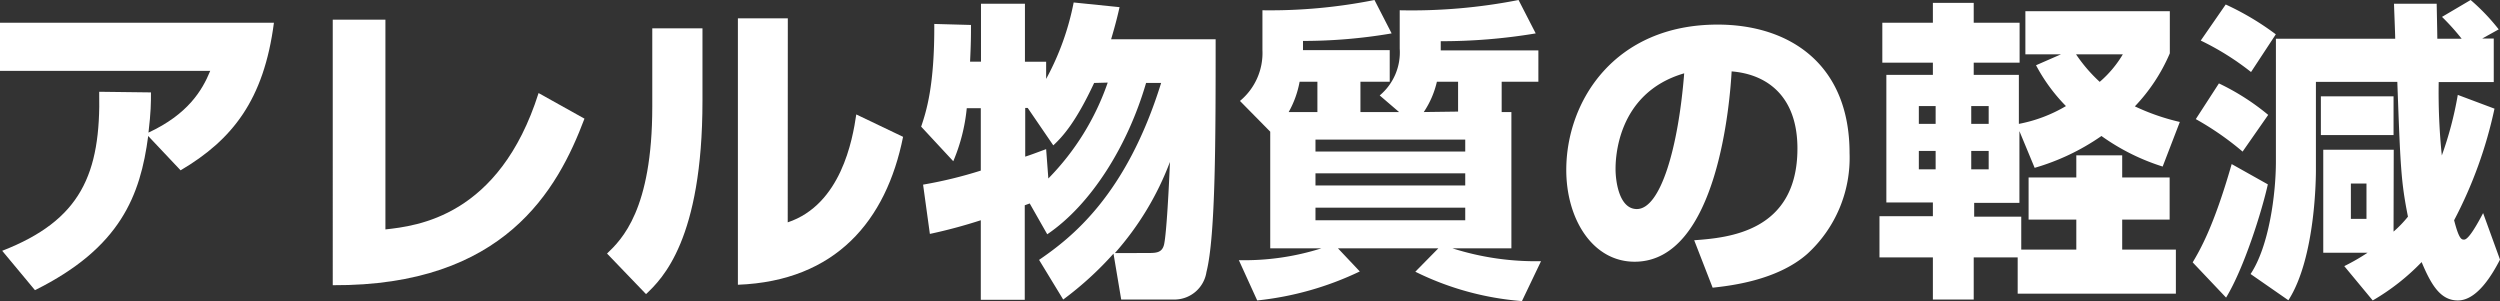
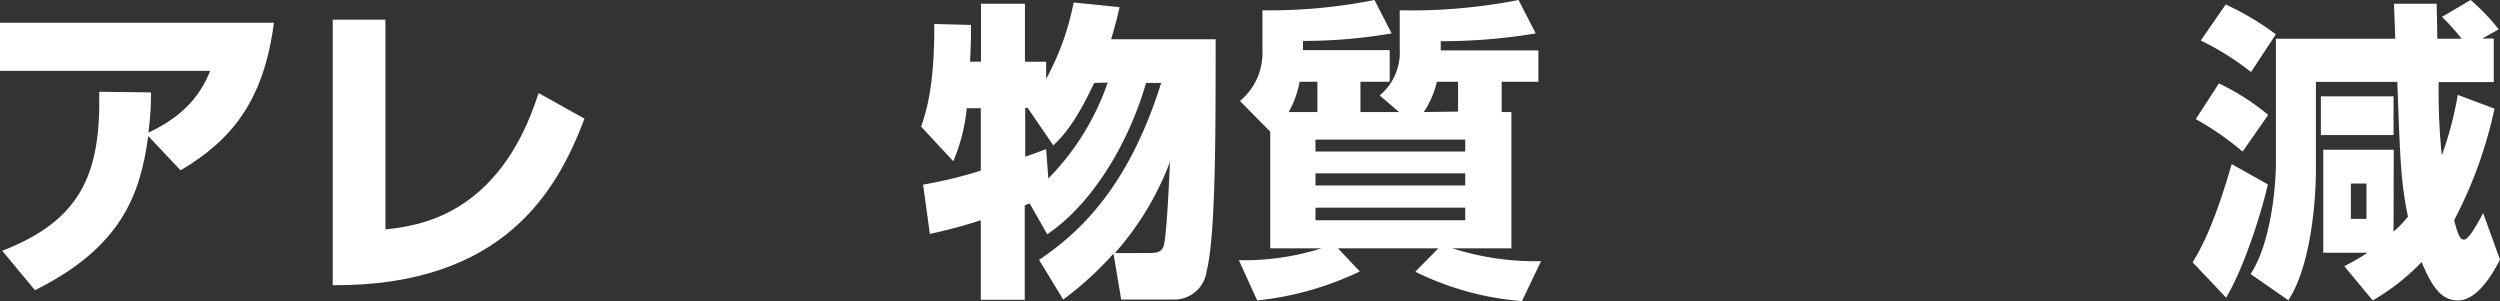
<svg xmlns="http://www.w3.org/2000/svg" viewBox="0 0 272.43 32.81">
  <rect x="0" y="0" width="272.43" height="32.81" fill="#333333" stroke="none" />
  <defs>
    <style>.cls-1{fill:#fff;}</style>
  </defs>
  <g id="レイヤー_2" data-name="レイヤー 2">
    <g id="ホーム画面">
      <path class="cls-1" d="M.24,27.33C8.8,24,11,19,10.81,10l5.64.07c0,1.19,0,2.07-.27,4.38,4.29-2,5.85-4.58,6.73-6.73H0V2.48H29.85c-1.09,8.4-4.52,12.75-10.17,16.08l-3.53-3.74c-.85,6.46-3,12.17-12.34,16.8Z" />
      <path class="cls-1" d="M42,25c3.4-.38,12.41-1.36,16.69-14.86l5,2.79c-2.92,7.75-8.73,18.25-27.43,18.15V2.14H42Z" />
-       <path class="cls-1" d="M76.55,11c0,15.1-4.38,19.38-6.15,21.05l-4.25-4.42c1.6-1.53,4.93-4.76,4.93-16V3.09h5.47Zm9.29,13.23c5.81-1.94,7.07-9,7.47-11.76l5.1,2.44c-1.83,9.15-7.34,15.71-18,16.12V2h5.44Z" />
      <path class="cls-1" d="M113.23,28.32c3.51-2.41,9.49-7,13.3-19.28h-1.64c-2,6.87-6,13.26-10.77,16.49l-1.91-3.36-.54.2v10.3h-4.79V24a56.23,56.23,0,0,1-5.55,1.49l-.74-5.37a47,47,0,0,0,6.29-1.53v-6.8h-1.53a19.59,19.59,0,0,1-1.47,5.78l-3.5-3.77c.55-1.63,1.47-4.45,1.43-11.19l4,.11c0,1.15,0,1.93-.1,4h1.19V.41h4.79V6.73H114V8.6a28.88,28.88,0,0,0,3-8.33l5,.51c-.2.89-.41,1.77-.92,3.5h11.39c0,10.64,0,21.42-1,25.36a3.53,3.53,0,0,1-3.4,3h-5.89l-.84-5a36.31,36.31,0,0,1-5.48,5Zm6-19.28c-2,4.29-3.43,5.85-4.45,6.8l-2.79-4.08h-.27v5.31c.65-.21,1.09-.38,2.28-.82l.24,3.2A27.86,27.86,0,0,0,120.71,9Zm5.95,18.53c.89,0,1.46-.07,1.67-.92.27-1.19.54-6.39.64-9a32,32,0,0,1-6,9.93Z" />
      <path class="cls-1" d="M152.46,12.21l-2.11-1.81a6.12,6.12,0,0,0,2.18-5.1V1.12A60.38,60.38,0,0,0,165.48,0l1.87,3.64A62.22,62.22,0,0,1,157,4.49v1h10.64V8.91h-4v3.3h1.06V27.06h-6.43a29.86,29.86,0,0,0,9.66,1.4l-2.08,4.35a31.71,31.71,0,0,1-11.62-3.2l2.51-2.55H145.8l2.38,2.52A34,34,0,0,1,137,32.74L135,28.35a27.75,27.75,0,0,0,9-1.29h-5.58V14.35L135.12,11a6.78,6.78,0,0,0,2.45-5.54V1.12A58,58,0,0,0,149.78,0l1.87,3.64a57.11,57.11,0,0,1-9.66.82v1h9.45V8.91h-3.19v3.3Zm-8.9,0V8.91h-1.94a10.57,10.57,0,0,1-1.19,3.3Zm16.11,3H143.35v1.3h16.32Zm0,3.68H143.35v1.32h16.32Zm0,3.74H143.35V24h16.32Zm-.78-10.47V8.91h-2.31a9.89,9.89,0,0,1-1.43,3.3Z" />
-       <path class="cls-1" d="M184.62,26.18c3.67-.27,11.25-.89,11.25-10,0-5.68-3.29-8.09-7.17-8.4-.17,3-1.46,20.74-10.57,20.74-4.59,0-7.45-4.66-7.45-10,0-7.51,5.27-15.84,16.49-15.84,7.82,0,14.38,4.29,14.38,14a14.17,14.17,0,0,1-4.62,11c-3.33,2.92-8.5,3.47-10.3,3.67Zm-8.57-7.75c0,1.29.38,4.35,2.32,4.35,2.58,0,4.52-6.67,5.16-14.79C176.05,10.17,176.05,17.58,176.05,18.43Z" />
-       <path class="cls-1" d="M219.87,28.05h-4.79v4.59h-4.45V28.05h-5.82V23.56h5.82v-1.5h-5.07V8.16h5.07V6.83h-5.51V2.48h5.51V.31h4.45V2.48h5V6.83h-5V8.16H220V13.5a15.91,15.91,0,0,0,5.13-1.94,19,19,0,0,1-3.26-4.45l2.72-1.19h-3.88V1.22h15.74V5.81a19.34,19.34,0,0,1-3.81,5.78,23.92,23.92,0,0,0,4.9,1.7l-1.87,4.86A23.64,23.64,0,0,1,229,14.82a24.84,24.84,0,0,1-7.28,3.47l-1.66-4v7.82h-4.93v1.5h5.13V27.2h6V23.93h-5.2V19.34h5.2V16.93h5v2.41h5.17v4.59h-5.17V27.2h5.85V32H219.87ZM209.1,11.56V13.5h1.83V11.56Zm0,4.89v2h1.83v-2Zm5.71-4.89V13.5h1.9V11.56Zm0,4.89v2h1.9v-2ZM226.23,5.92a16.7,16.7,0,0,0,2.58,3,12.06,12.06,0,0,0,2.52-3Z" />
      <path class="cls-1" d="M247.13,20.09c-.64,2.89-2.58,9.11-4.55,12.34l-3.64-3.84c.78-1.32,2.28-3.84,4.25-10.71Zm-5.33-11a25.68,25.68,0,0,1,5.37,3.43l-2.79,4a31.67,31.67,0,0,0-5.1-3.54Zm.74-8.6A30,30,0,0,1,248,3.74L245.3,7.85a29.33,29.33,0,0,0-5.48-3.43Zm18.29,24.75a12.61,12.61,0,0,0,1.57-1.63c-.75-3.78-.82-5.31-1.16-14.69h-8.87v9.62c0,.51,0,9.52-3,14.18l-4.12-2.86c2-3,2.76-8.67,2.76-12.27V4.22h13c0-.51-.13-3.54-.13-3.81h4.65c0,.1.07,3.33.07,3.81h2.65a24.23,24.23,0,0,0-2.14-2.38L269.23,0a22.59,22.59,0,0,1,3.06,3.2l-1.8,1h1.26V8.94h-6a67.46,67.46,0,0,0,.34,8,38.69,38.69,0,0,0,1.74-6.6l4,1.5A47.26,47.26,0,0,1,267.43,24c.54,2.11.82,2.11,1.09,2.11s.81-.48,2.07-2.89l1.84,5.07c-.82,1.59-2.48,4.45-4.59,4.45-1.84,0-2.86-1.57-3.95-4.18a24.38,24.38,0,0,1-5.33,4.18L255.46,29A23.47,23.47,0,0,0,258,27.54h-4.83V16.32h7.68ZM252.91,10.5h7.92v4.22h-7.92ZM256.18,20v3.85h1.7V20Z" />
    </g>
  </g>
</svg>